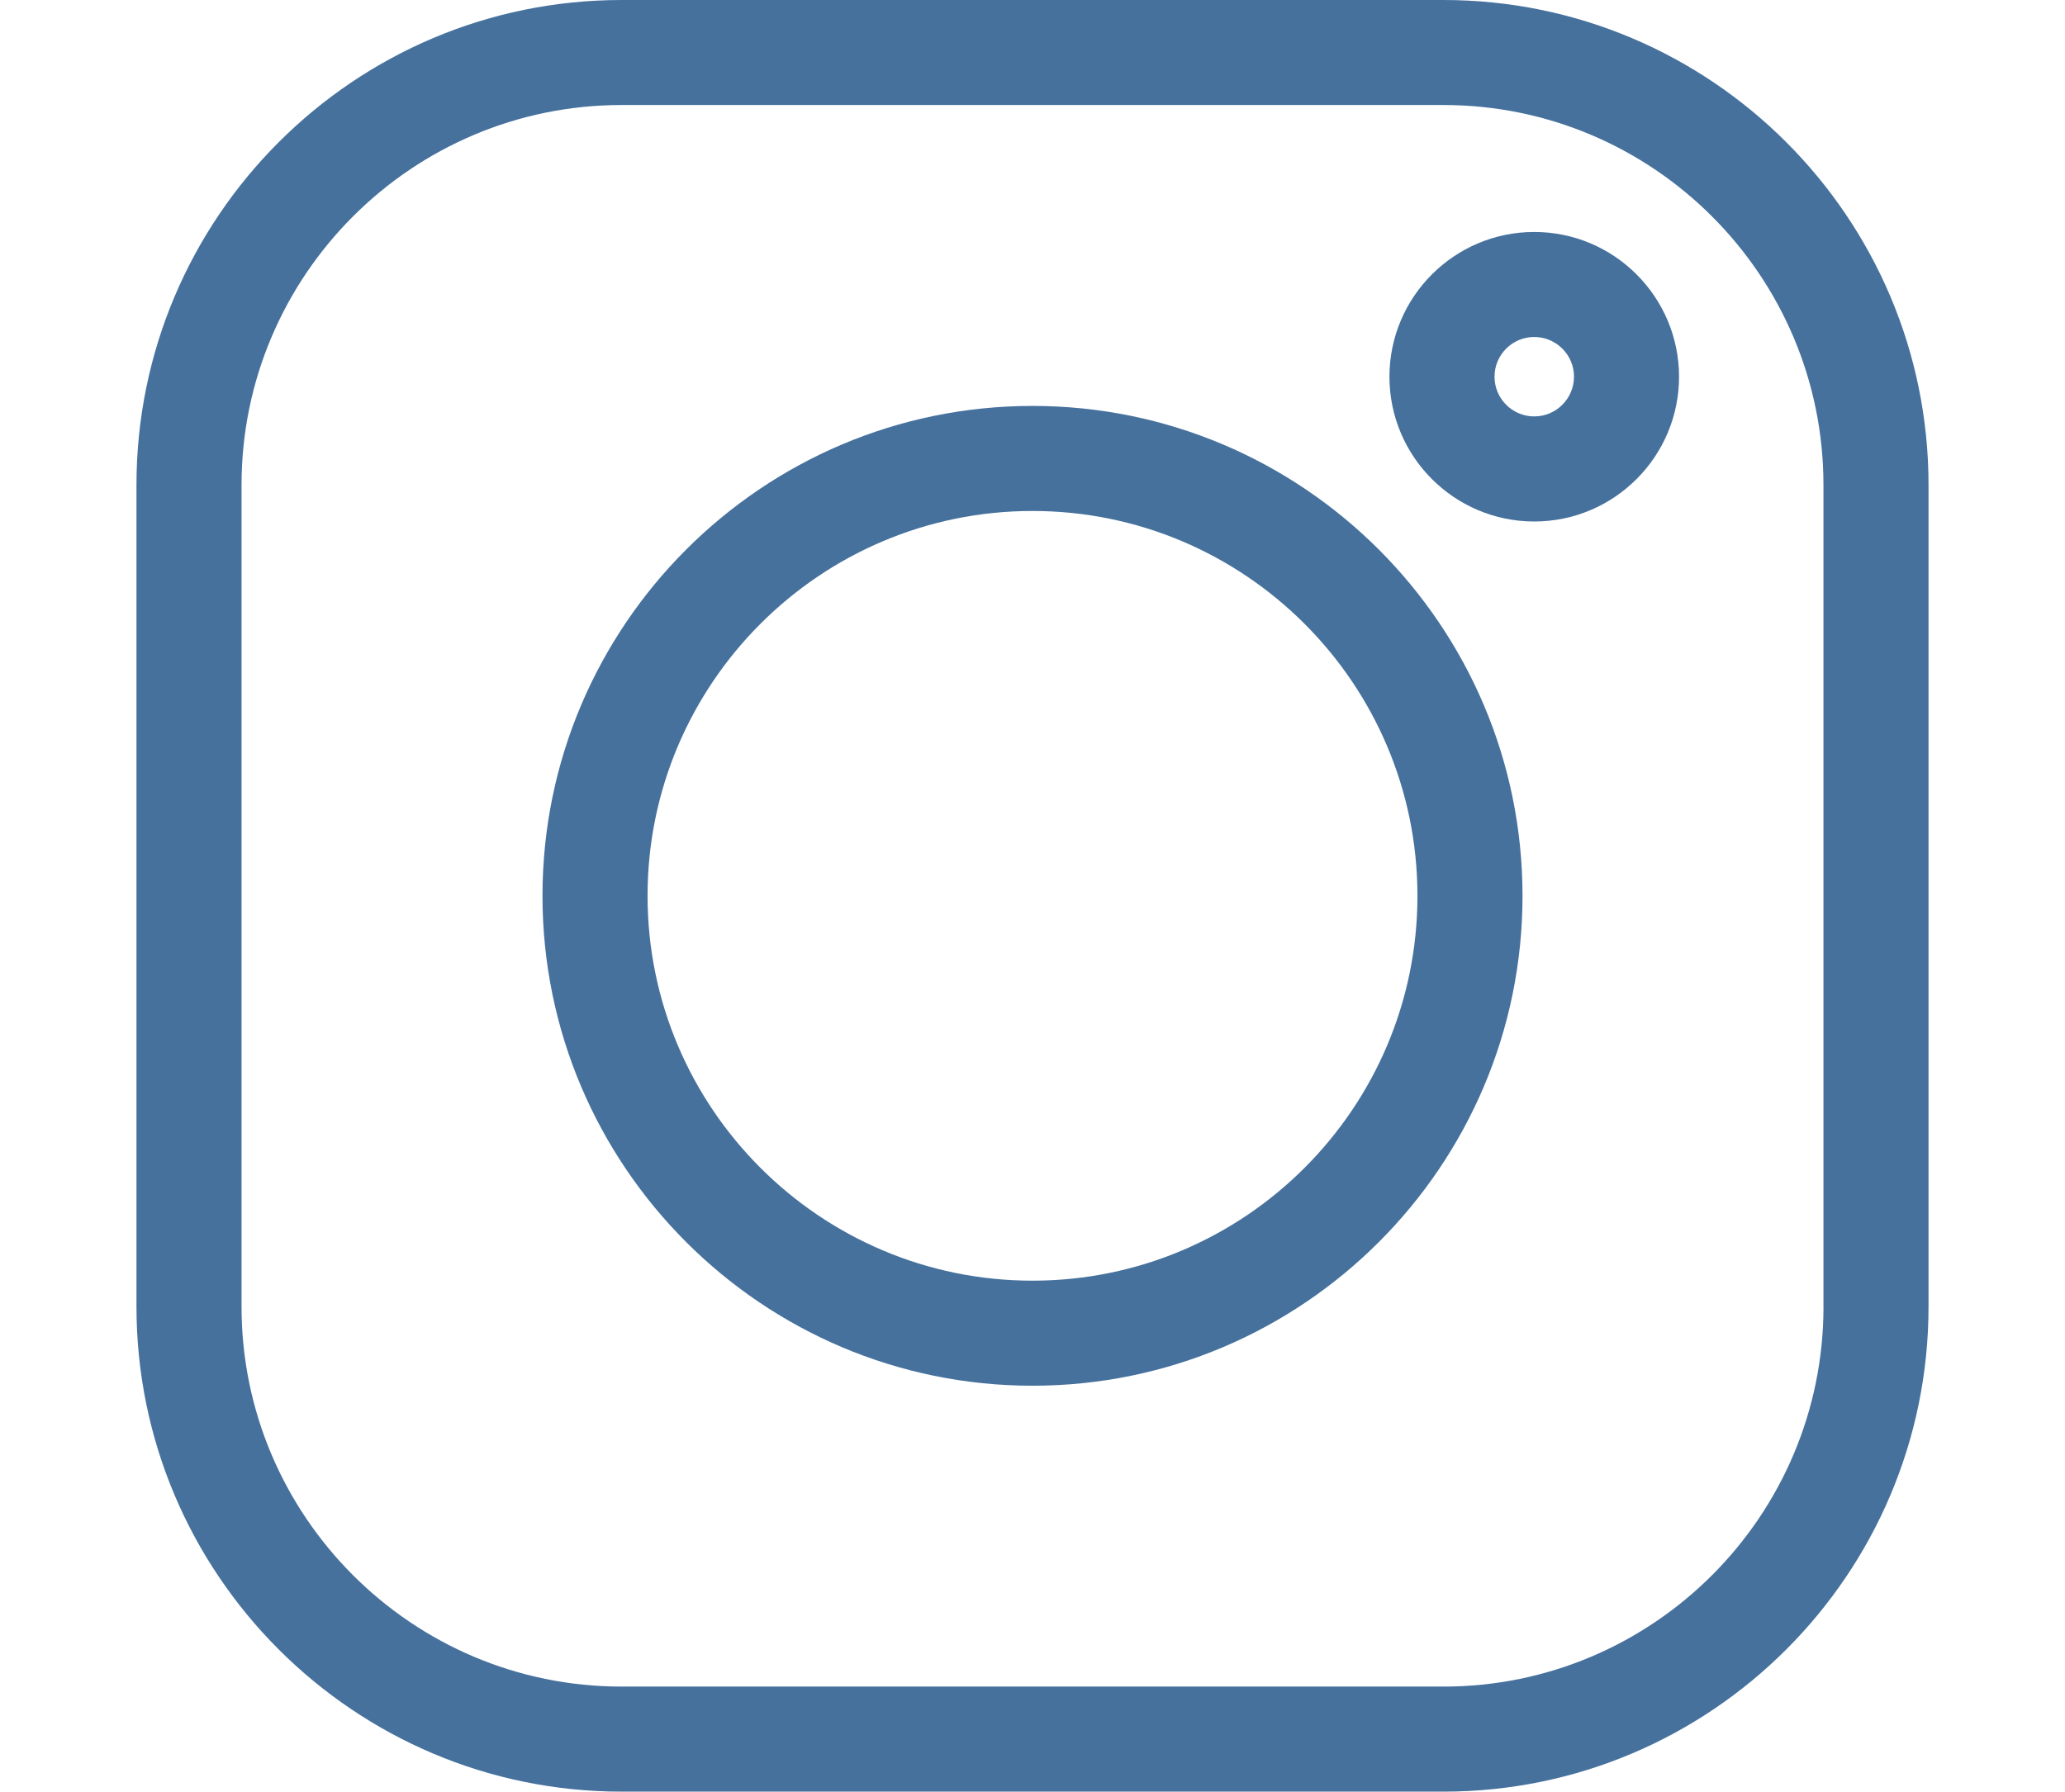
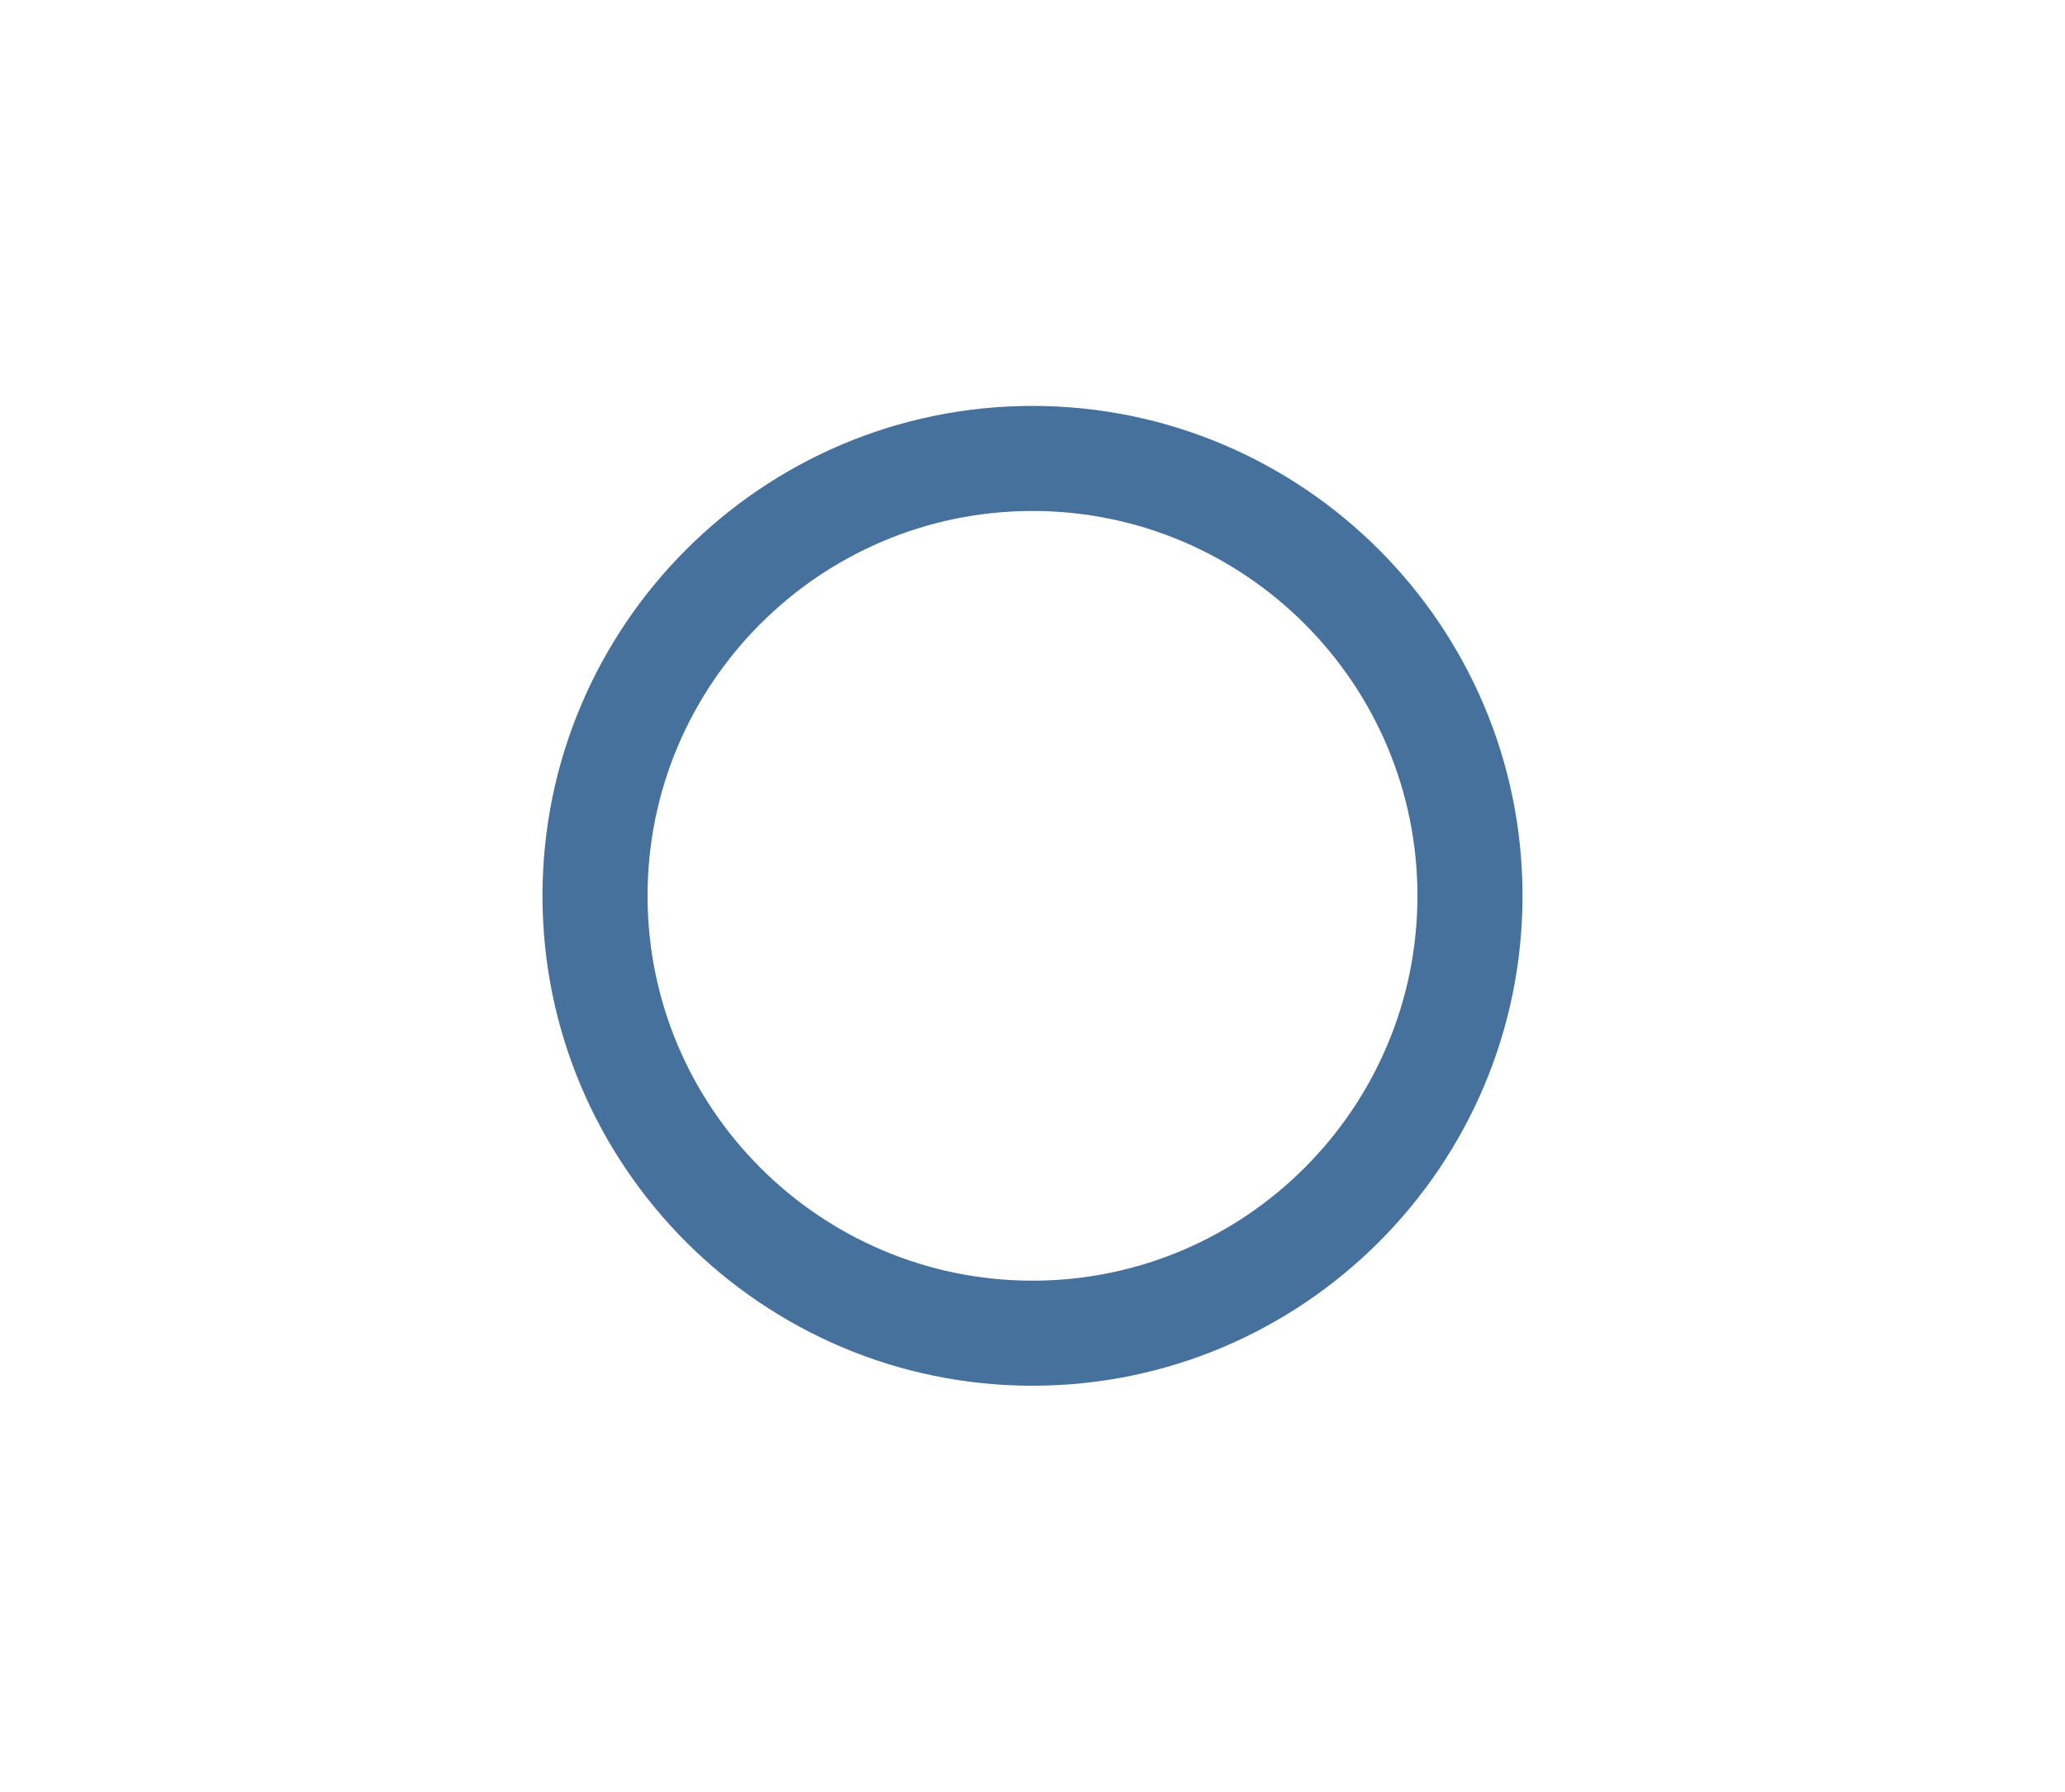
<svg xmlns="http://www.w3.org/2000/svg" version="1.1" id="Layer_1" x="0px" y="0px" viewBox="0 0 589.98 512" style="enable-background:new 0 0 589.98 512;" xml:space="preserve">
  <style type="text/css">
	.st0{fill:#F1F5F7;}
	.st1{clip-path:url(#SVGID_2_);fill:none;stroke:#F2F2F2;stroke-width:5;stroke-miterlimit:10;stroke-dasharray:5,10,0,0,0,0;}
	.st2{clip-path:url(#SVGID_2_);}
	.st3{fill:none;stroke:#B3B3B3;stroke-width:5;stroke-miterlimit:10;stroke-dasharray:5,10,0,0,0,0;}
	.st4{fill:#E5EFFF;}
	.st5{opacity:0.94;fill:#05365E;}
	.st6{opacity:0.9;fill:#05365E;}
	.st7{fill:#05365E;}
	.st8{clip-path:url(#SVGID_4_);fill:none;stroke:#F2F2F2;stroke-width:5;stroke-miterlimit:10;stroke-dasharray:5,10,0,0,0,0;}
	.st9{clip-path:url(#SVGID_4_);}
	.st10{fill:url(#SVGID_5_);}
	.st11{fill:#FFFFFF;}
	.st12{clip-path:url(#SVGID_7_);fill:#FFFFFF;}
	.st13{clip-path:url(#SVGID_7_);fill:#46719D;}
	.st14{clip-path:url(#SVGID_7_);fill:none;stroke:#F2F2F2;stroke-miterlimit:10;}
	
		.st15{clip-path:url(#SVGID_7_);fill:none;stroke:#E6E6E6;stroke-width:2;stroke-linecap:round;stroke-miterlimit:10;stroke-dasharray:0,7,0,0,0,0;}
	.st16{clip-path:url(#SVGID_7_);}
	.st17{fill:#4D4D4D;}
	.st18{fill:#469372;}
	.st19{clip-path:url(#SVGID_7_);fill:#F2F2F2;}
	.st20{clip-path:url(#SVGID_7_);fill:#469372;}
	.st21{fill:#CCCCCC;}
	.st22{fill:#46719D;}
	.st23{clip-path:url(#SVGID_9_);}
	.st24{clip-path:url(#SVGID_11_);fill:url(#SVGID_12_);}
	.st25{clip-path:url(#SVGID_14_);fill:none;stroke:#F2F2F2;stroke-width:5;stroke-miterlimit:10;stroke-dasharray:5,10,0,0,0,0;}
	.st26{clip-path:url(#SVGID_14_);}
	.st27{fill:none;stroke:#F2F2F2;stroke-width:5;stroke-miterlimit:10;stroke-dasharray:5,10,0,0,0,0;}
	.st28{clip-path:url(#SVGID_16_);}
	.st29{fill:#F1F4F9;}
	.st30{fill:none;}
	.st31{display:none;fill:#FBFCFF;}
	.st32{fill:#506081;}
	.st33{fill:#80EF4A;}
	.st34{fill:#808080;}
	.st35{fill-rule:evenodd;clip-rule:evenodd;fill:#05365E;}
	.st36{fill:#13314A;}
	.st37{opacity:0.8;fill:#F1F5F7;}
	.st38{clip-path:url(#SVGID_18_);fill:#FFFFFF;}
	.st39{clip-path:url(#SVGID_18_);fill:#46719D;}
	.st40{clip-path:url(#SVGID_18_);fill:none;stroke:#F2F2F2;stroke-miterlimit:10;}
	
		.st41{clip-path:url(#SVGID_18_);fill:none;stroke:#E6E6E6;stroke-width:2;stroke-linecap:round;stroke-miterlimit:10;stroke-dasharray:0,7,0,0,0,0;}
	.st42{clip-path:url(#SVGID_18_);}
	.st43{clip-path:url(#SVGID_18_);fill:#F2F2F2;}
	.st44{clip-path:url(#SVGID_18_);fill:#469372;}
	.st45{fill:none;stroke:#E6E6E6;stroke-miterlimit:10;}
	.st46{fill:#FFFFFF;stroke:#DADEE0;stroke-miterlimit:10;}
	.st47{fill:#B3B3B3;}
	.st48{fill:#F1F4F8;}
	.st49{fill:none;stroke:#F2F2F2;stroke-miterlimit:10;}
	.st50{fill:none;stroke:#E6E6E6;stroke-width:2;stroke-linecap:round;stroke-miterlimit:10;stroke-dasharray:0,7,0,0,0,0;}
	.st51{fill:#F2F2F2;}
	.st52{fill:url(#SVGID_19_);}
	.st53{clip-path:url(#SVGID_21_);fill:#FFFFFF;}
	.st54{clip-path:url(#SVGID_21_);fill:#46719D;}
	.st55{clip-path:url(#SVGID_21_);fill:none;stroke:#F2F2F2;stroke-miterlimit:10;}
	
		.st56{clip-path:url(#SVGID_21_);fill:none;stroke:#E6E6E6;stroke-width:2;stroke-linecap:round;stroke-miterlimit:10;stroke-dasharray:0,7,0,0,0,0;}
	.st57{clip-path:url(#SVGID_21_);}
	.st58{clip-path:url(#SVGID_21_);fill:#F2F2F2;}
	.st59{clip-path:url(#SVGID_21_);fill:#469372;}
	.st60{fill:url(#SVGID_22_);}
	.st61{clip-path:url(#SVGID_26_);fill:#FFFFFF;}
	.st62{clip-path:url(#SVGID_26_);fill:#46719D;}
	.st63{clip-path:url(#SVGID_26_);fill:none;stroke:#F2F2F2;stroke-miterlimit:10;}
	
		.st64{clip-path:url(#SVGID_26_);fill:none;stroke:#E6E6E6;stroke-width:2;stroke-linecap:round;stroke-miterlimit:10;stroke-dasharray:0,7,0,0,0,0;}
	.st65{clip-path:url(#SVGID_26_);}
	.st66{clip-path:url(#SVGID_26_);fill:#F2F2F2;}
	.st67{clip-path:url(#SVGID_26_);fill:#469372;}
	.st68{fill:url(#SVGID_29_);}
	.st69{clip-path:url(#SVGID_31_);fill:#FFFFFF;}
	.st70{clip-path:url(#SVGID_31_);fill:#46719D;}
	.st71{clip-path:url(#SVGID_31_);fill:none;stroke:#F2F2F2;stroke-miterlimit:10;}
	
		.st72{clip-path:url(#SVGID_31_);fill:none;stroke:#E6E6E6;stroke-width:2;stroke-linecap:round;stroke-miterlimit:10;stroke-dasharray:0,7,0,0,0,0;}
	.st73{clip-path:url(#SVGID_31_);}
	.st74{clip-path:url(#SVGID_31_);fill:#F2F2F2;}
	.st75{clip-path:url(#SVGID_31_);fill:#469372;}
	.st76{fill:url(#SVGID_32_);}
	.st77{clip-path:url(#SVGID_34_);fill:#FFFFFF;}
	.st78{clip-path:url(#SVGID_34_);fill:#46719D;}
	.st79{clip-path:url(#SVGID_34_);fill:none;stroke:#F2F2F2;stroke-miterlimit:10;}
	
		.st80{clip-path:url(#SVGID_34_);fill:none;stroke:#E6E6E6;stroke-width:2;stroke-linecap:round;stroke-miterlimit:10;stroke-dasharray:0,7,0,0,0,0;}
	.st81{clip-path:url(#SVGID_34_);}
	.st82{clip-path:url(#SVGID_34_);fill:#F2F2F2;}
	.st83{clip-path:url(#SVGID_34_);fill:#469372;}
	.st84{clip-path:url(#SVGID_36_);fill:#FFFFFF;}
	.st85{clip-path:url(#SVGID_36_);fill:#46719D;}
	.st86{clip-path:url(#SVGID_36_);fill:none;stroke:#F2F2F2;stroke-miterlimit:10;}
	
		.st87{clip-path:url(#SVGID_36_);fill:none;stroke:#E6E6E6;stroke-width:2;stroke-linecap:round;stroke-miterlimit:10;stroke-dasharray:0,7,0,0,0,0;}
	.st88{clip-path:url(#SVGID_36_);}
	.st89{clip-path:url(#SVGID_36_);fill:#F2F2F2;}
	.st90{clip-path:url(#SVGID_36_);fill:#469372;}
	.st91{enable-background:new    ;}
	.st92{clip-path:url(#SVGID_38_);fill:#86DCC1;}
	.st93{clip-path:url(#SVGID_38_);fill:#FFFFFF;}
	.st94{clip-path:url(#SVGID_38_);fill:#00A8E8;}
	.st95{fill-rule:evenodd;clip-rule:evenodd;fill:#FFFFFF;}
	.st96{clip-path:url(#SVGID_40_);fill:#86DCC1;}
	.st97{clip-path:url(#SVGID_40_);fill:#FFFFFF;}
	.st98{clip-path:url(#SVGID_40_);fill:#00A8E8;}
	.st99{fill:#FFFFFF;stroke:#E6E6E6;stroke-miterlimit:10;}
	.st100{fill:#00A8E8;stroke:#DADEE0;stroke-miterlimit:10;}
	.st101{fill:#00A8E8;}
	.st102{clip-path:url(#SVGID_42_);fill:#86DCC1;}
	.st103{clip-path:url(#SVGID_42_);fill:#FFFFFF;}
	.st104{clip-path:url(#SVGID_42_);fill:#00A8E8;}
	.st105{fill:#999999;}
	.st106{fill-rule:evenodd;clip-rule:evenodd;fill:#999999;}
	.st107{opacity:0.8;fill:#F0F5F7;}
	.st108{clip-path:url(#SVGID_44_);fill:#86DCC1;}
	.st109{clip-path:url(#SVGID_44_);fill:#FFFFFF;}
	.st110{clip-path:url(#SVGID_44_);fill:#00A8E8;}
	.st111{fill-rule:evenodd;clip-rule:evenodd;fill:#B3B3B3;}
	.st112{clip-path:url(#SVGID_46_);fill:#86DCC1;}
	.st113{clip-path:url(#SVGID_46_);fill:#FFFFFF;}
	.st114{clip-path:url(#SVGID_46_);fill:#00A8E8;}
	.st115{clip-path:url(#SVGID_48_);fill:#86DCC1;}
	.st116{clip-path:url(#SVGID_48_);fill:#FFFFFF;}
	.st117{clip-path:url(#SVGID_48_);fill:#00A8E8;}
	.st118{fill:#FFFFFF;stroke:#DADEE0;stroke-width:2;stroke-linecap:round;stroke-miterlimit:10;}
	.st119{fill:none;stroke:#B3B3B3;stroke-width:6;stroke-linecap:round;stroke-miterlimit:10;}
	.st120{clip-path:url(#SVGID_50_);fill:#86DCC1;}
	.st121{clip-path:url(#SVGID_50_);fill:#FFFFFF;}
	.st122{clip-path:url(#SVGID_50_);fill:#00A8E8;}
	.st123{fill:none;stroke:#05365E;stroke-width:6;stroke-linecap:round;stroke-miterlimit:10;}
	.st124{clip-path:url(#SVGID_52_);fill:#86DCC1;}
	.st125{clip-path:url(#SVGID_52_);fill:#FFFFFF;}
	.st126{clip-path:url(#SVGID_52_);fill:#00A8E8;}
	.st127{opacity:0.8;fill-rule:evenodd;clip-rule:evenodd;fill:#F0F5F7;}
	.st128{fill-rule:evenodd;clip-rule:evenodd;fill:#C7C8CA;}
	.st129{fill:url(#SVGID_53_);}
	.st130{clip-path:url(#SVGID_55_);fill:#FFFFFF;}
	.st131{clip-path:url(#SVGID_55_);fill:#46719D;}
	.st132{clip-path:url(#SVGID_55_);fill:none;stroke:#F2F2F2;stroke-miterlimit:10;}
	
		.st133{clip-path:url(#SVGID_55_);fill:none;stroke:#E6E6E6;stroke-width:2;stroke-linecap:round;stroke-miterlimit:10;stroke-dasharray:0,7,0,0,0,0;}
	.st134{clip-path:url(#SVGID_55_);}
	.st135{clip-path:url(#SVGID_55_);fill:#F2F2F2;}
	.st136{clip-path:url(#SVGID_55_);fill:#469372;}
	.st137{fill:#333333;}
</style>
  <g>
-     <path class="st22" d="M412.4,0H177.59C101.16,0,38.99,62.17,38.99,138.59v234.82c0,76.42,62.17,138.59,138.59,138.59H412.4   c76.42,0,138.59-62.17,138.59-138.59V138.59C550.99,62.17,488.82,0,412.4,0z M520.98,373.41c0,59.87-48.71,108.57-108.58,108.57   H177.59c-59.87,0-108.58-48.71-108.58-108.57V138.59c0-59.87,48.71-108.58,108.58-108.58H412.4c59.87,0,108.57,48.71,108.57,108.58   V373.41z" />
    <path class="st22" d="M294.99,116c-77.2,0-140,62.8-140,140s62.8,140,140,140s140-62.8,140-140S372.19,116,294.99,116z    M294.99,365.98c-60.64,0-109.98-49.34-109.98-109.98c0-60.64,49.34-109.98,109.98-109.98c60.64,0,109.98,49.34,109.98,109.98   C404.97,316.64,355.64,365.98,294.99,365.98z" />
-     <path class="st22" d="M438.34,66.29c-22.81,0-41.37,18.56-41.37,41.37c0,22.81,18.55,41.37,41.37,41.37s41.37-18.56,41.37-41.37   S461.15,66.29,438.34,66.29z M438.34,119c-6.26,0-11.35-5.09-11.35-11.35c0-6.26,5.09-11.35,11.35-11.35   c6.26,0,11.36,5.09,11.36,11.35C449.69,113.91,444.6,119,438.34,119z" />
  </g>
</svg>